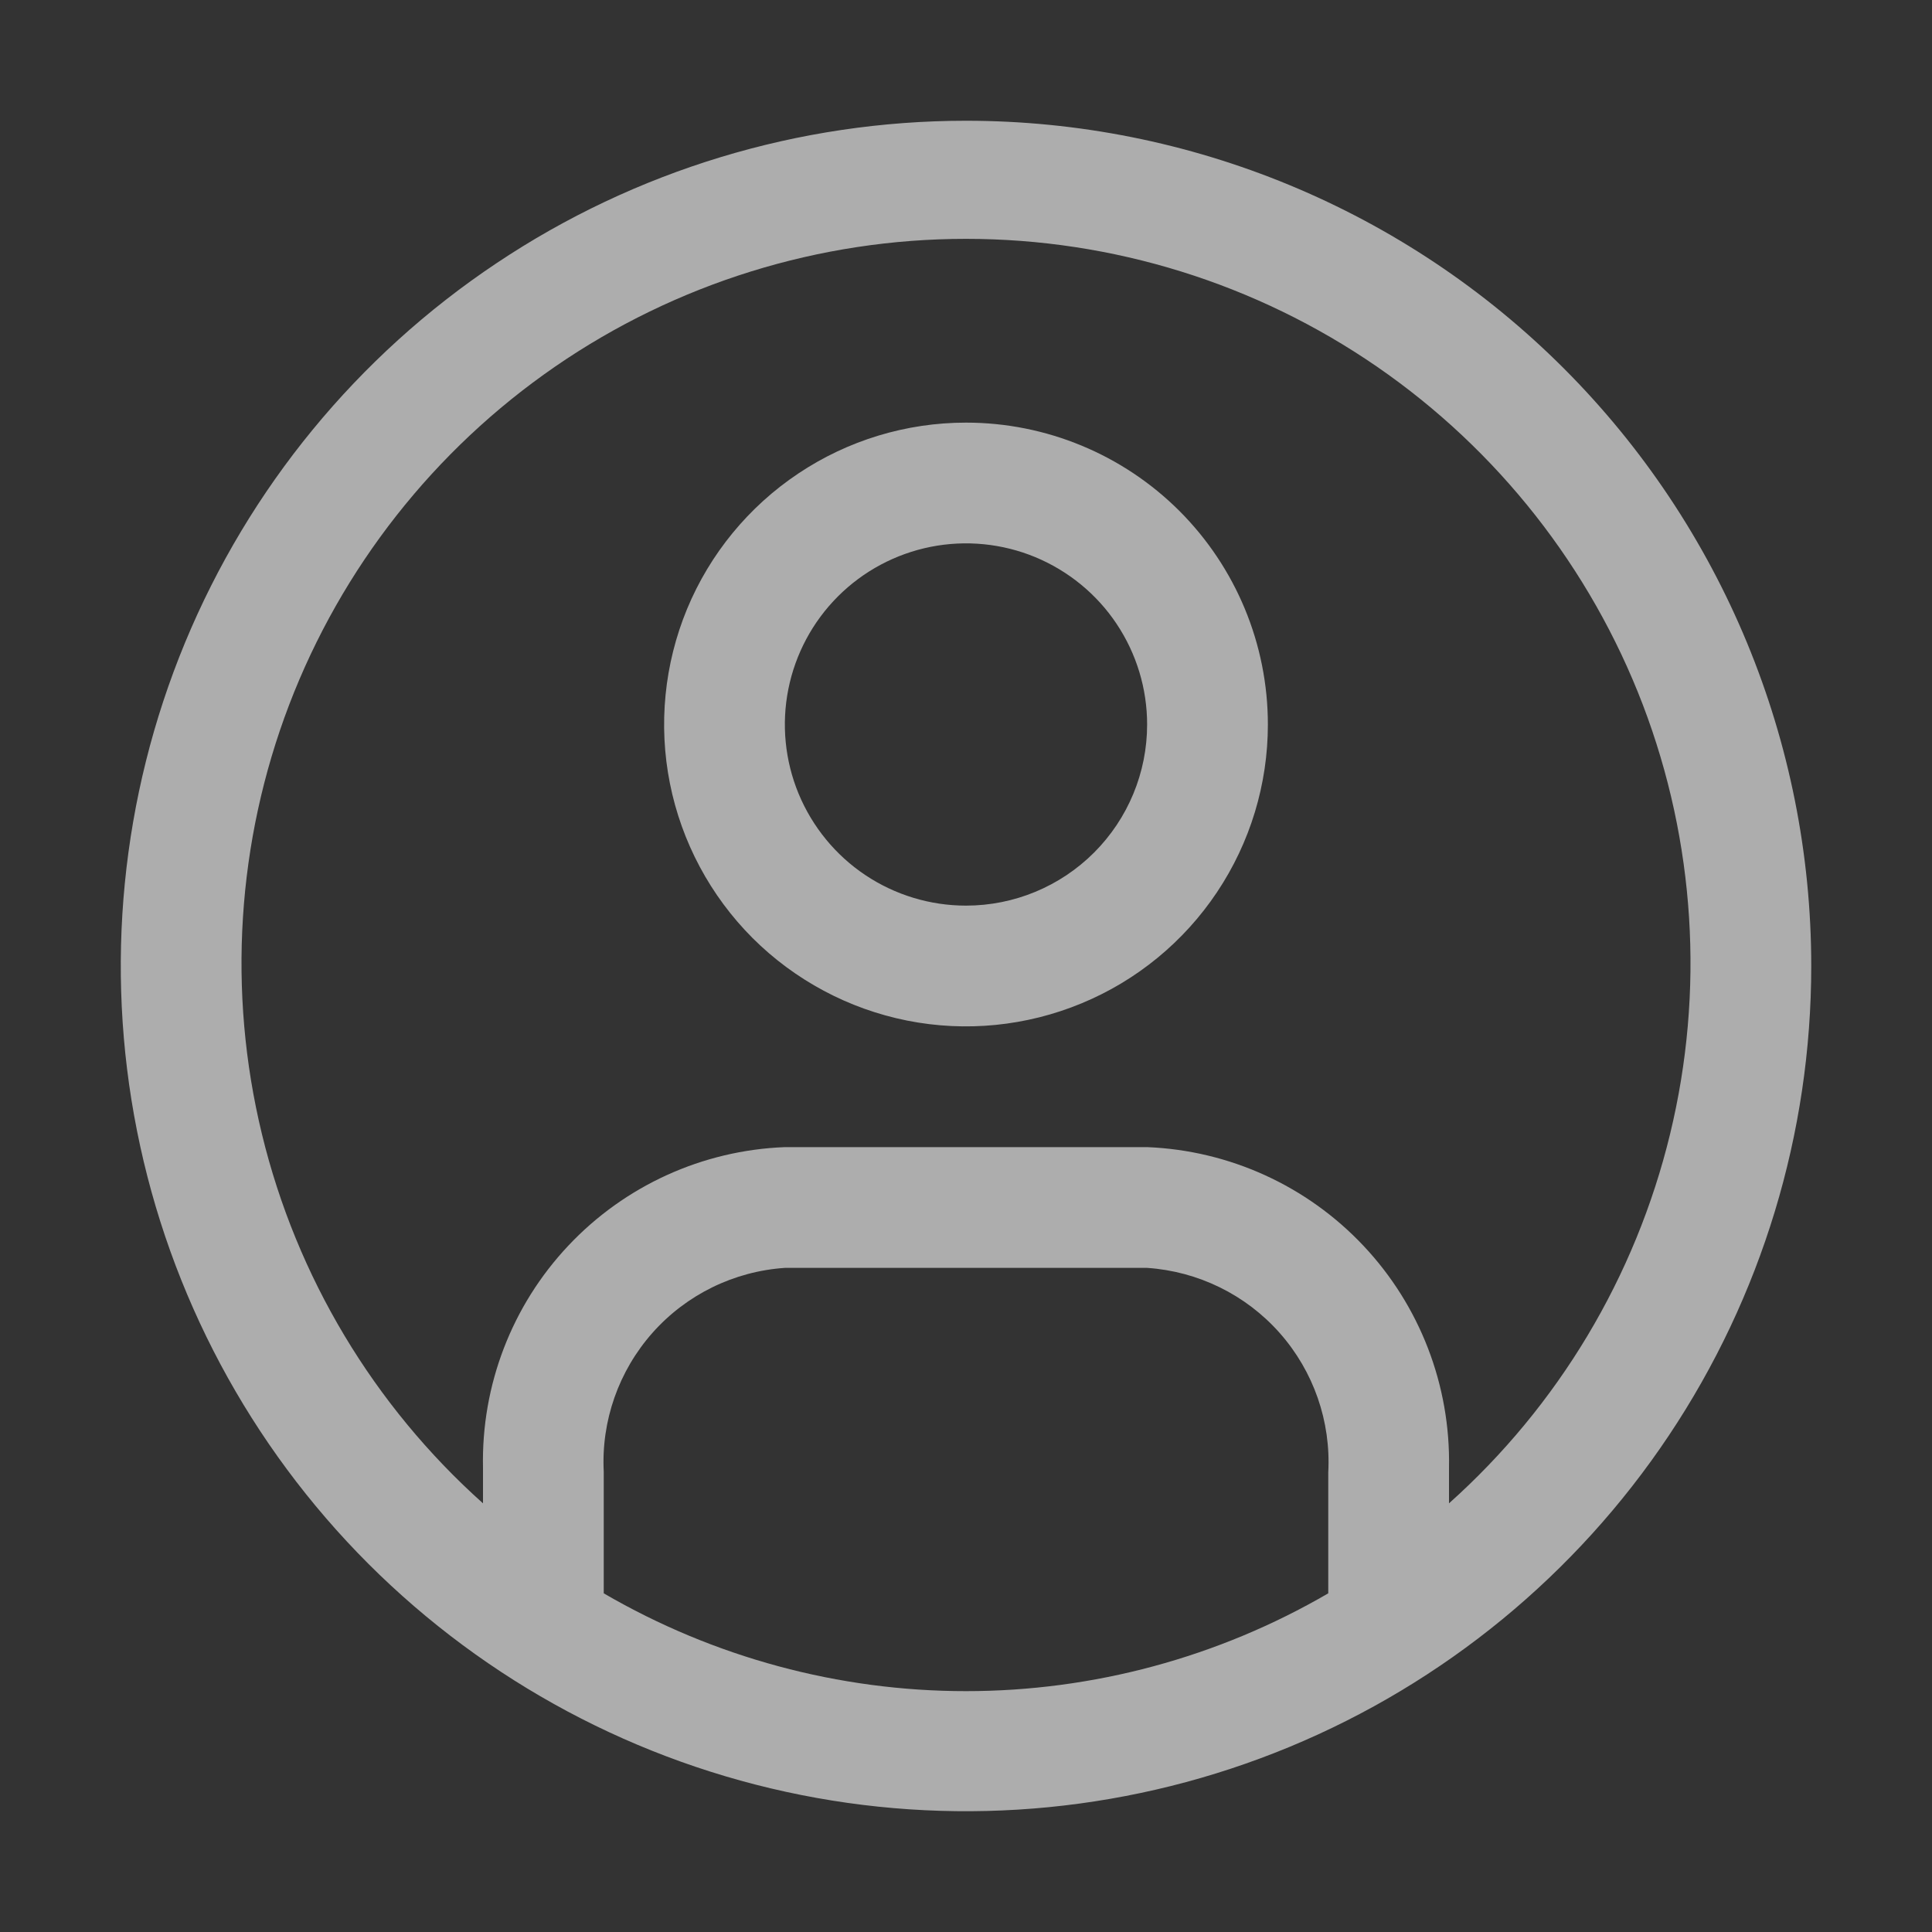
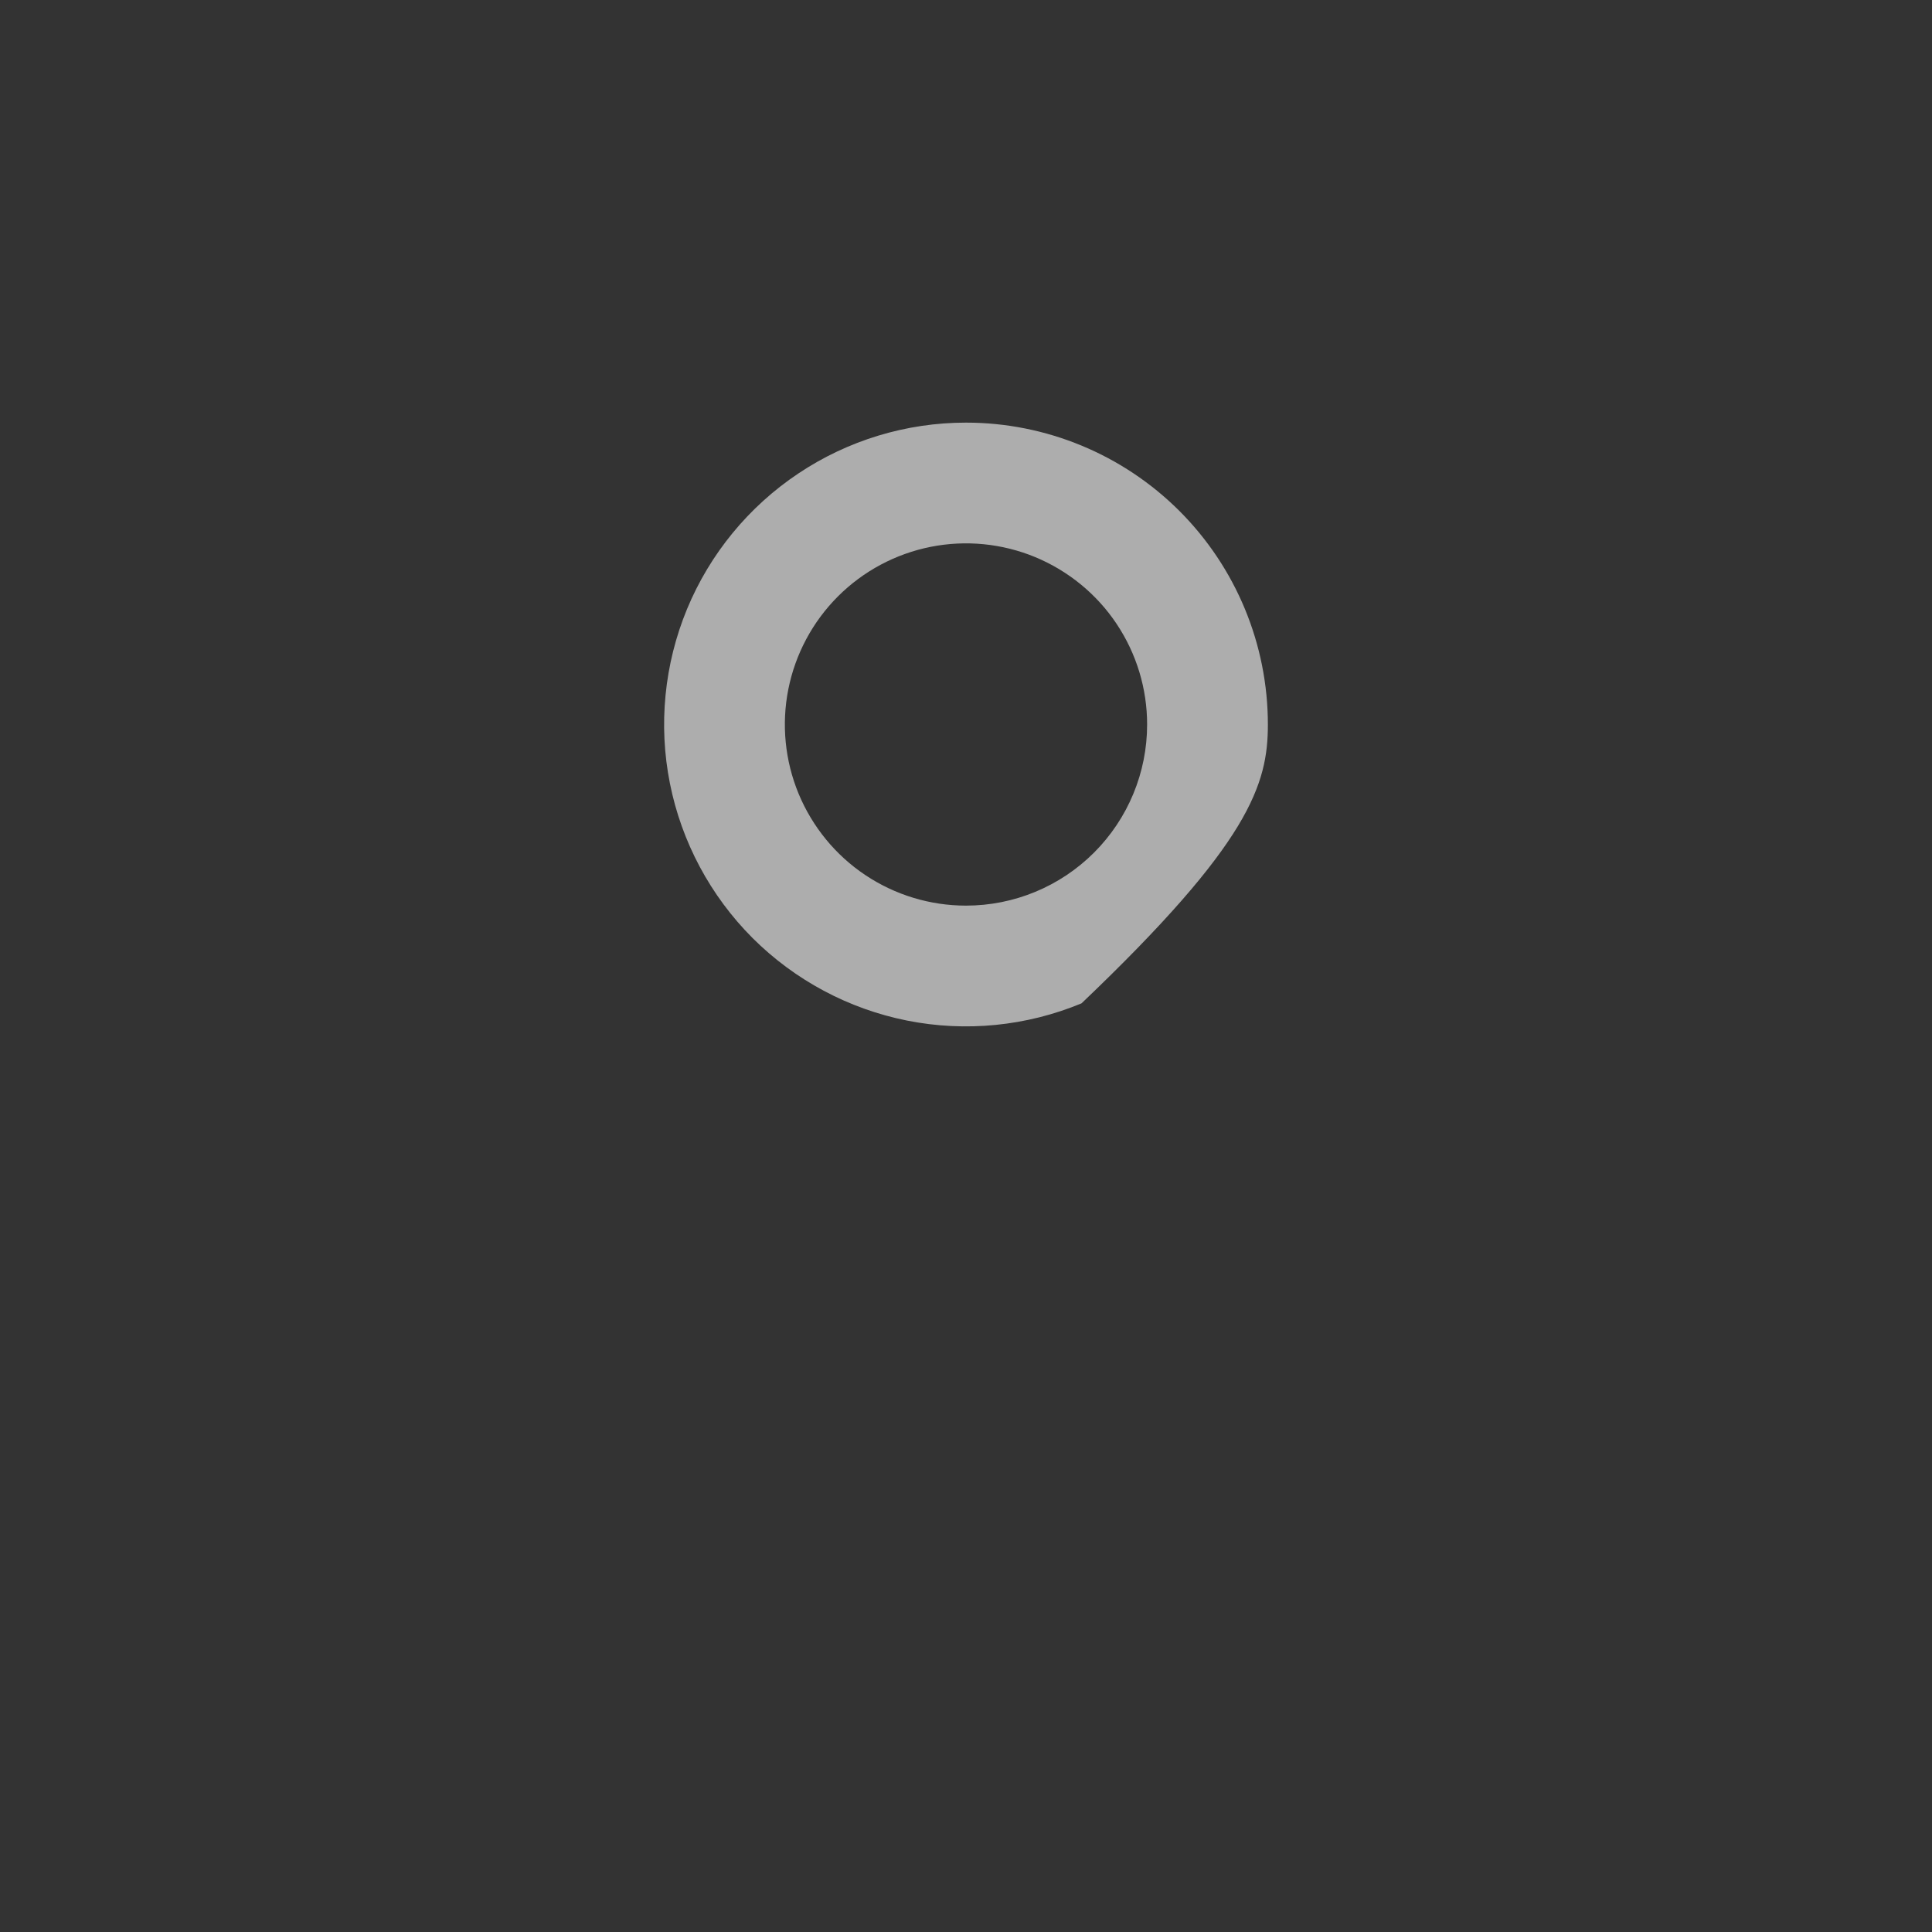
<svg xmlns="http://www.w3.org/2000/svg" width="24" height="24" viewBox="0 0 24 24" fill="none">
  <rect x="0" y="0" width="24" height="24" fill="#333333" stroke="none" />
-   <path d="M12 1.5C9.923 1.5 7.893 2.116 6.167 3.27C4.44 4.423 3.094 6.063 2.299 7.982C1.505 9.9 1.297 12.012 1.702 14.048C2.107 16.085 3.107 17.956 4.575 19.425C6.044 20.893 7.915 21.893 9.952 22.298C11.988 22.703 14.1 22.495 16.018 21.701C17.937 20.906 19.577 19.56 20.73 17.834C21.884 16.107 22.5 14.077 22.5 12C22.5 9.215 21.394 6.545 19.425 4.575C17.456 2.606 14.785 1.5 12 1.5ZM7.5 19.785V18.285C7.467 17.652 7.685 17.031 8.106 16.556C8.527 16.082 9.117 15.793 9.75 15.75H14.25C14.884 15.793 15.476 16.083 15.897 16.559C16.318 17.035 16.535 17.658 16.5 18.293V19.793C15.134 20.588 13.581 21.008 12 21.008C10.419 21.008 8.866 20.588 7.5 19.793V19.785ZM18 18.69V18.233C18.02 17.21 17.639 16.22 16.938 15.476C16.237 14.731 15.272 14.291 14.25 14.25H9.75C8.727 14.289 7.761 14.729 7.06 15.474C6.358 16.219 5.978 17.209 6 18.233V18.675C4.641 17.46 3.684 15.861 3.254 14.089C2.824 12.318 2.942 10.458 3.592 8.755C4.243 7.053 5.395 5.588 6.896 4.554C8.398 3.52 10.177 2.967 12 2.967C13.823 2.967 15.602 3.52 17.104 4.554C18.605 5.588 19.757 7.053 20.408 8.755C21.058 10.458 21.176 12.318 20.746 14.089C20.316 15.861 19.359 17.46 18 18.675V18.69Z" fill="white" fill-opacity="0.6" />
-   <path d="M12 5.25C11.258 5.25 10.533 5.47 9.917 5.882C9.3 6.294 8.819 6.88 8.535 7.565C8.252 8.25 8.177 9.004 8.322 9.732C8.467 10.459 8.824 11.127 9.348 11.652C9.873 12.176 10.541 12.533 11.268 12.678C11.996 12.823 12.75 12.748 13.435 12.464C14.12 12.181 14.706 11.7 15.118 11.083C15.53 10.467 15.75 9.742 15.75 9C15.75 8.005 15.355 7.052 14.652 6.348C13.948 5.645 12.995 5.25 12 5.25ZM12 11.25C11.555 11.25 11.12 11.118 10.75 10.871C10.38 10.624 10.092 10.272 9.921 9.861C9.751 9.45 9.706 8.998 9.793 8.561C9.88 8.125 10.094 7.724 10.409 7.409C10.724 7.094 11.125 6.88 11.561 6.793C11.998 6.706 12.45 6.751 12.861 6.921C13.272 7.092 13.624 7.38 13.871 7.75C14.118 8.12 14.25 8.555 14.25 9C14.25 9.597 14.013 10.169 13.591 10.591C13.169 11.013 12.597 11.25 12 11.25Z" fill="white" fill-opacity="0.6" />
+   <path d="M12 5.25C11.258 5.25 10.533 5.47 9.917 5.882C9.3 6.294 8.819 6.88 8.535 7.565C8.252 8.25 8.177 9.004 8.322 9.732C8.467 10.459 8.824 11.127 9.348 11.652C9.873 12.176 10.541 12.533 11.268 12.678C11.996 12.823 12.75 12.748 13.435 12.464C15.53 10.467 15.75 9.742 15.75 9C15.75 8.005 15.355 7.052 14.652 6.348C13.948 5.645 12.995 5.25 12 5.25ZM12 11.25C11.555 11.25 11.12 11.118 10.75 10.871C10.38 10.624 10.092 10.272 9.921 9.861C9.751 9.45 9.706 8.998 9.793 8.561C9.88 8.125 10.094 7.724 10.409 7.409C10.724 7.094 11.125 6.88 11.561 6.793C11.998 6.706 12.45 6.751 12.861 6.921C13.272 7.092 13.624 7.38 13.871 7.75C14.118 8.12 14.25 8.555 14.25 9C14.25 9.597 14.013 10.169 13.591 10.591C13.169 11.013 12.597 11.25 12 11.25Z" fill="white" fill-opacity="0.6" />
</svg>